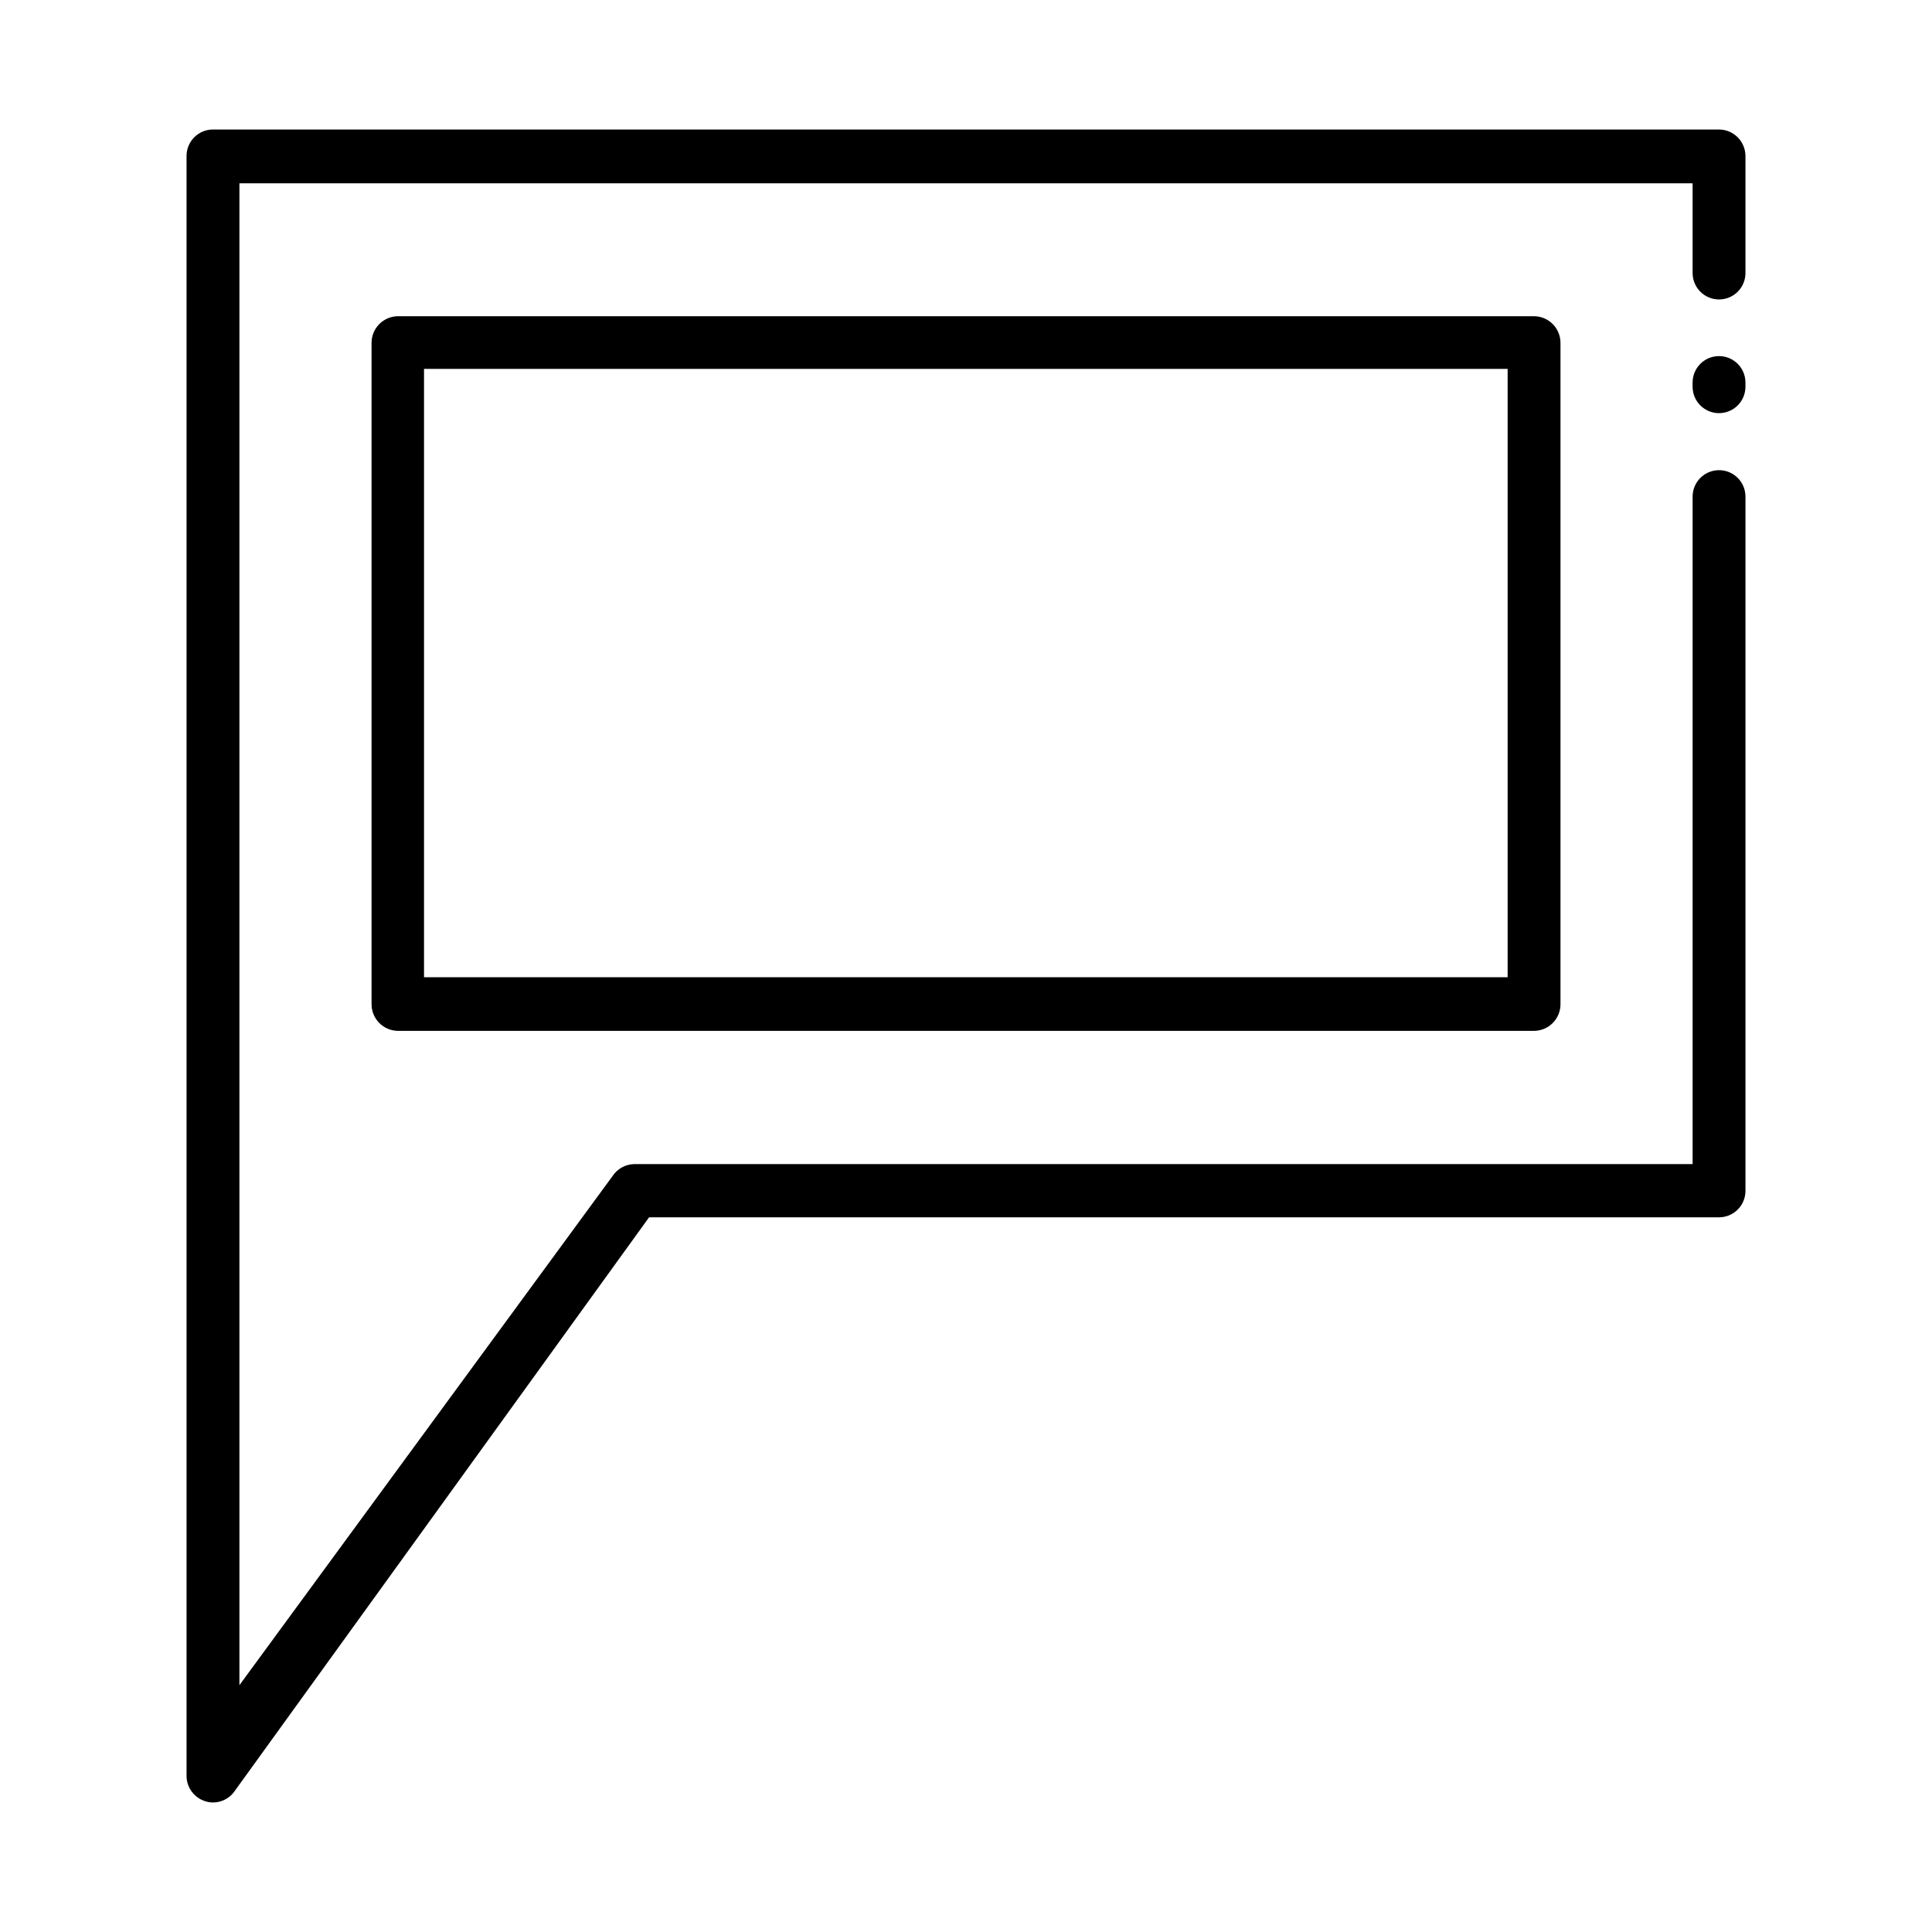
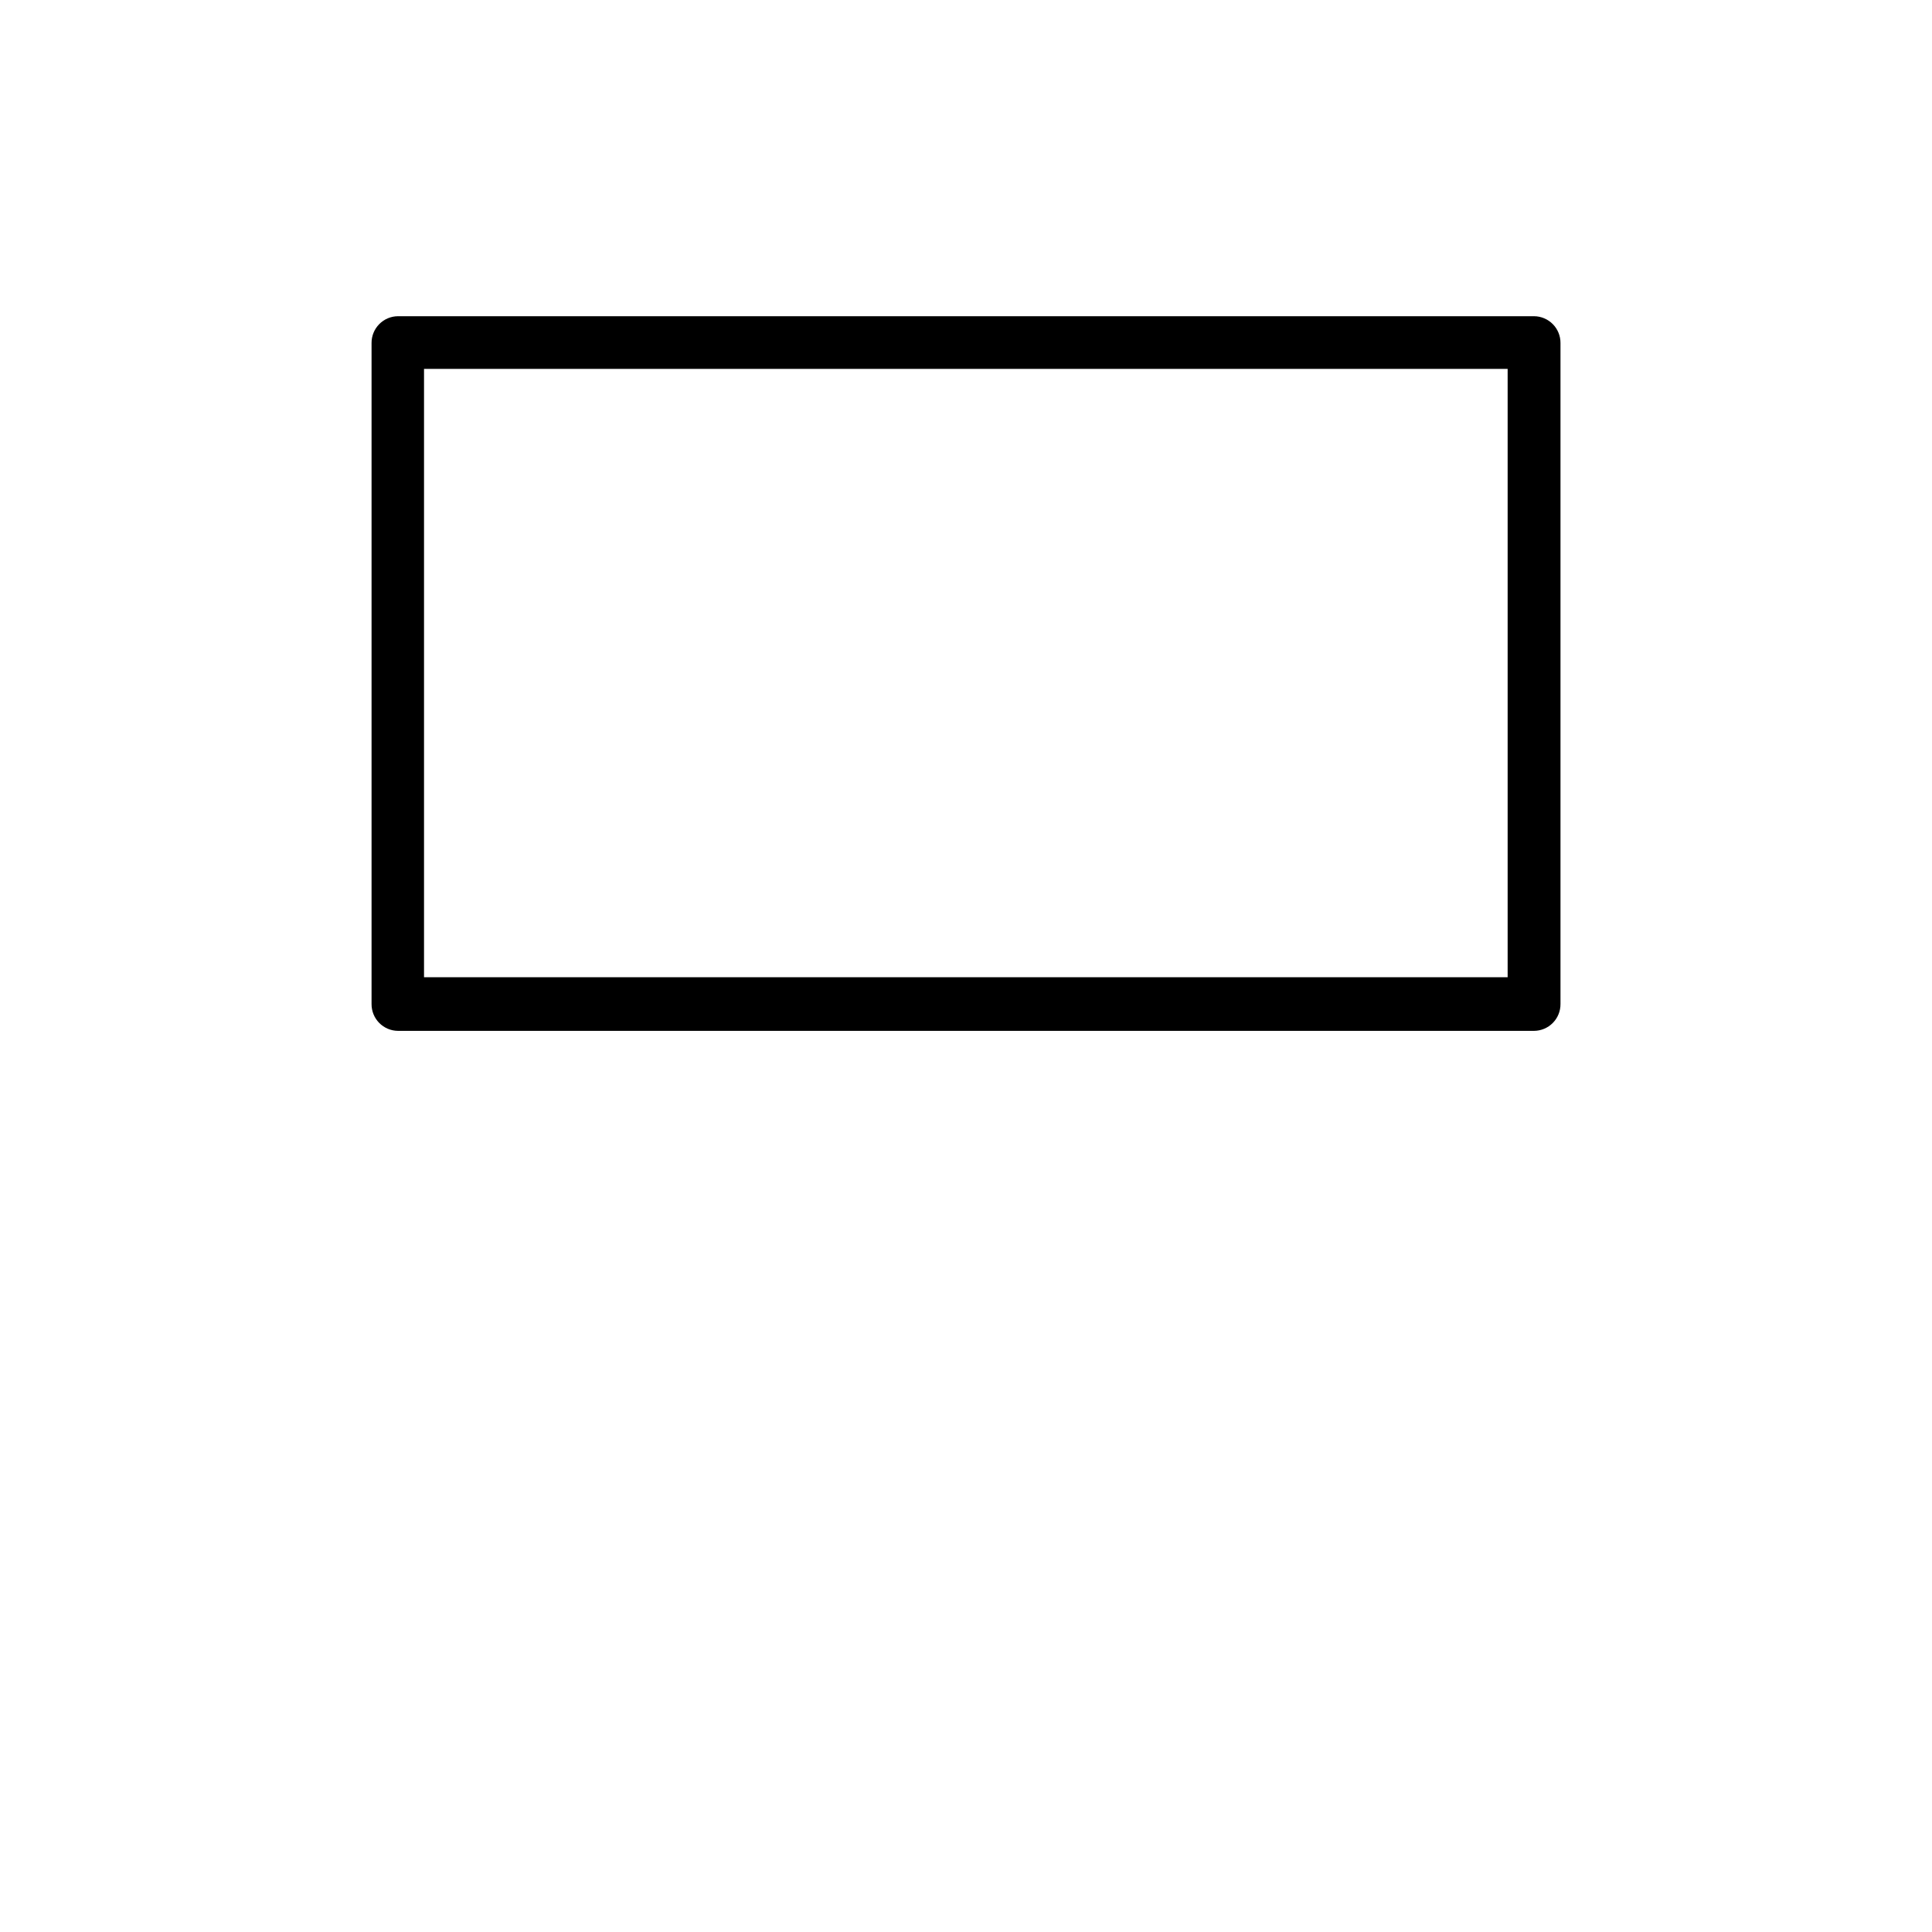
<svg xmlns="http://www.w3.org/2000/svg" fill="#000000" width="800px" height="800px" version="1.1" viewBox="144 144 512 512">
  <g>
-     <path d="m599.51 178.32h-399.07c-1.859 0-3.641 0.734-4.953 2.051-1.312 1.312-2.051 3.094-2.051 4.949v429.3c0.004 3.117 2.051 5.859 5.039 6.75 0.633 0.199 1.297 0.301 1.965 0.305 2.383 0 4.606-1.215 5.894-3.227l109.68-151.85h283.55c1.855 0 3.637-0.738 4.949-2.051 1.316-1.312 2.051-3.094 2.051-4.953v-183.99c0-3.867-3.133-7.004-7-7.004-3.867 0-7.004 3.137-7.004 7.004v176.89h-280.37c-2.383 0.008-4.602 1.223-5.894 3.223l-98.848 134.87v-398.01h385.11v23.781-0.004c0 3.867 3.137 7.004 7.004 7.004 1.875 0 3.672-0.75 4.988-2.086 1.316-1.336 2.039-3.144 2.012-5.019v-30.883c0-1.871-0.742-3.664-2.062-4.988-1.324-1.32-3.117-2.062-4.988-2.062zm0 75.168c1.867 0.012 3.66-0.719 4.984-2.035 1.324-1.312 2.066-3.102 2.066-4.969v-1.109c0-3.867-3.133-7.004-7-7.004-3.867 0-7.004 3.137-7.004 7.004v1.109c0 3.867 3.137 7.004 7.004 7.004z" />
    <path d="m550.54 227.8h-301.07c-1.871 0.012-3.66 0.77-4.973 2.102-1.312 1.332-2.043 3.133-2.031 5v175.18c-0.012 1.871 0.719 3.672 2.031 5.004s3.102 2.086 4.973 2.102h301.07c1.871-0.016 3.66-0.77 4.973-2.102 1.316-1.332 2.047-3.133 2.031-5.004v-175.18c0.016-1.867-0.715-3.668-2.031-5-1.312-1.332-3.102-2.09-4.973-2.102zm-7 175.18h-287.17v-161.22h287.17z" />
  </g>
</svg>